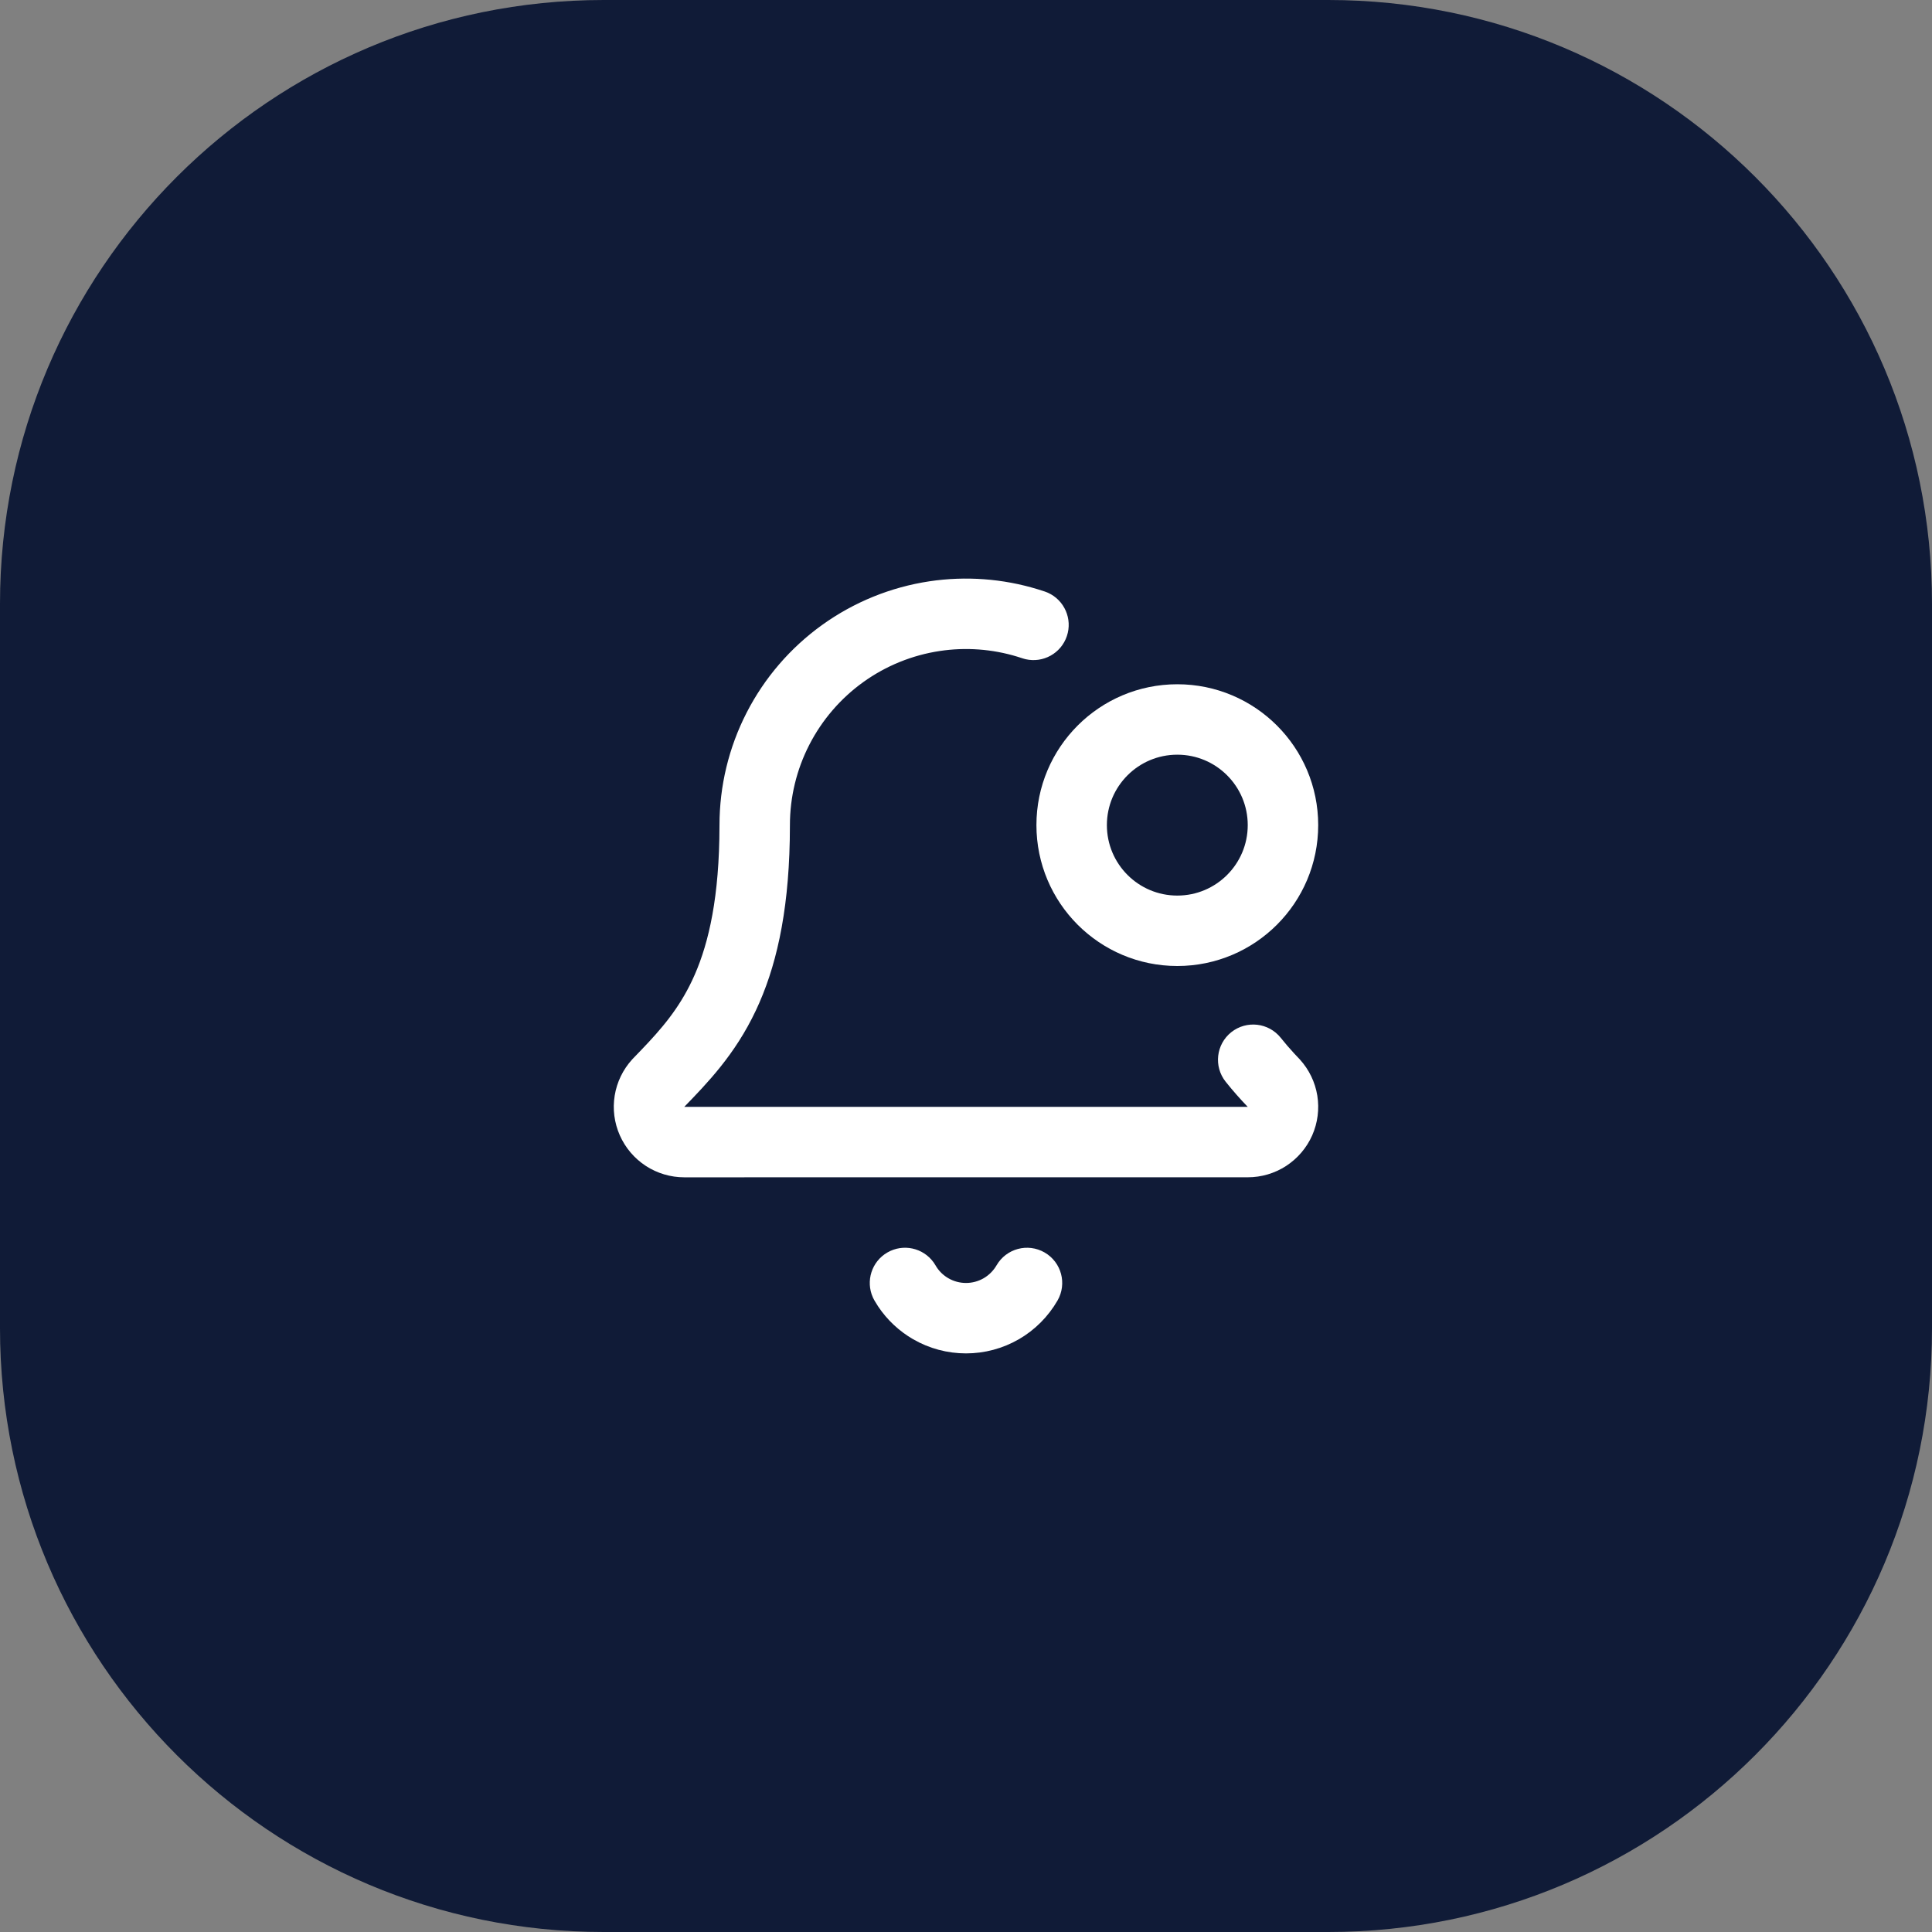
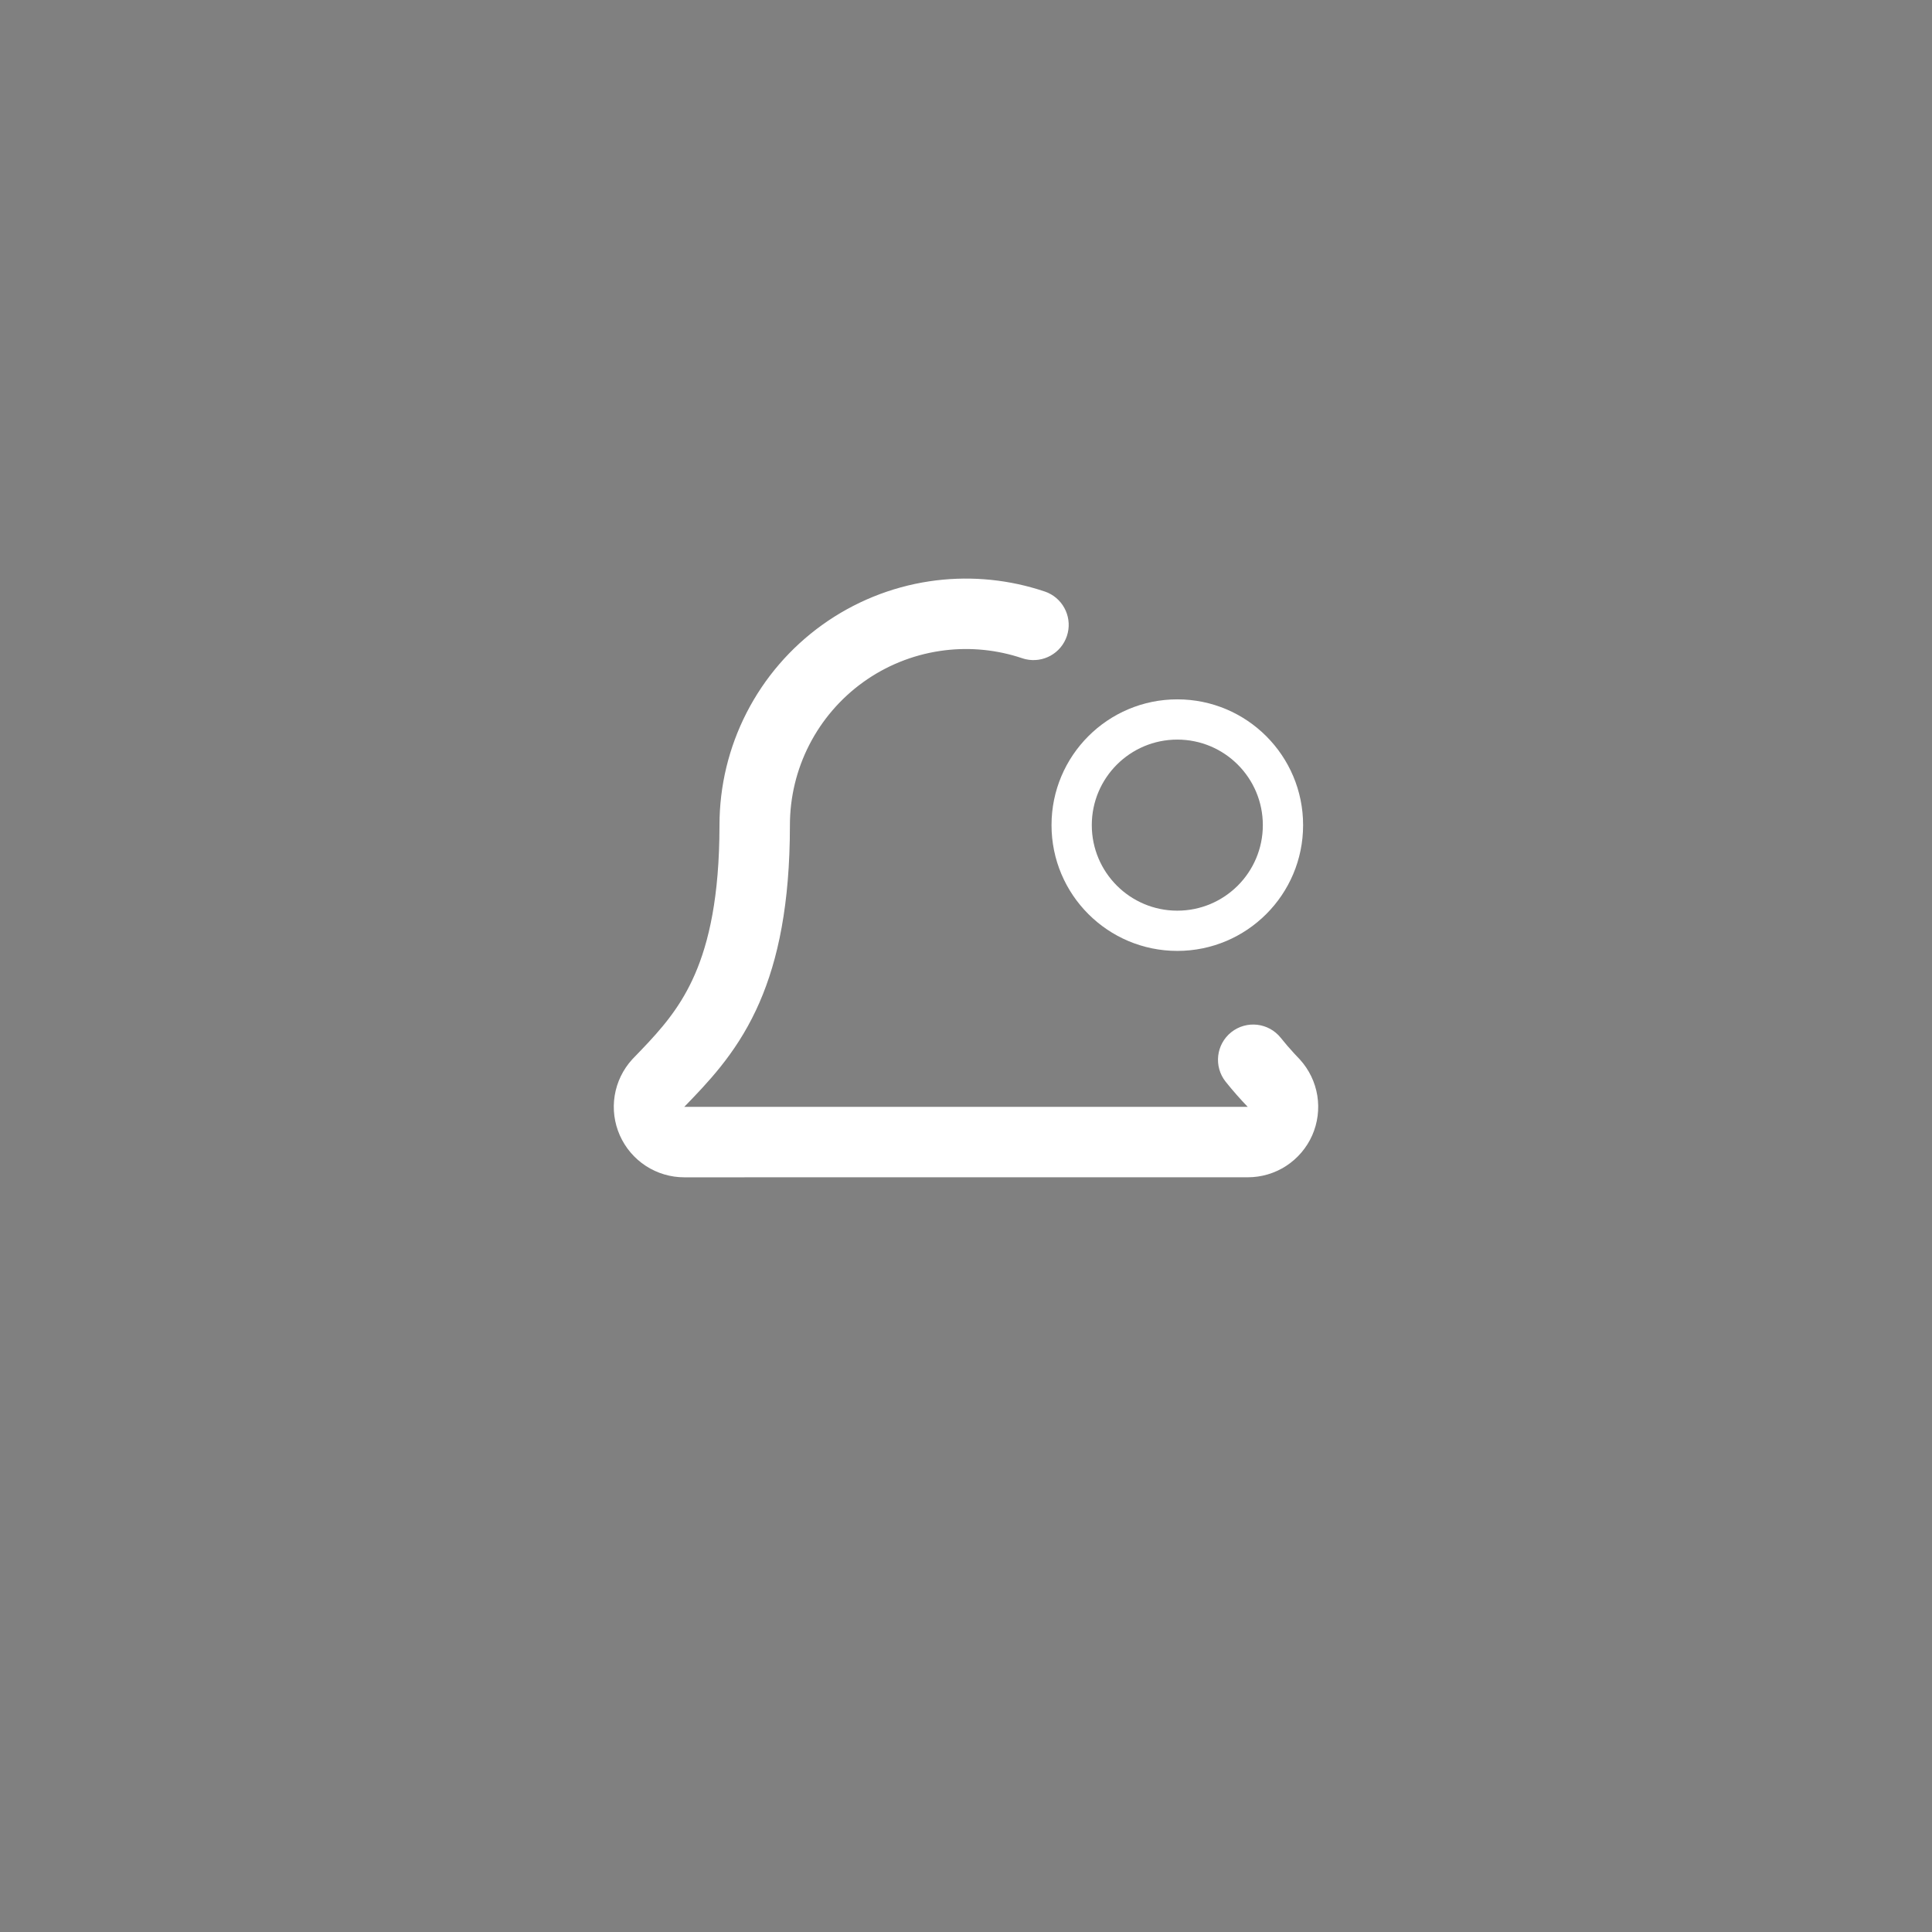
<svg xmlns="http://www.w3.org/2000/svg" width="64" height="64" viewBox="0 0 64 64" fill="none">
  <rect x="0" y="0" width="64" height="64" fill="#808080" stroke="none" />
-   <path d="M0 20C0 8.954 8.954 0 20 0H44C55.046 0 64 8.954 64 20V44C64 55.046 55.046 64 44 64H20C8.954 64 0 55.046 0 44V20Z" fill="#101B37" />
-   <path d="M33.444 42.167C33.628 41.848 34.035 41.739 34.354 41.923C34.673 42.107 34.782 42.515 34.598 42.833C34.334 43.289 33.956 43.668 33.5 43.932C33.044 44.195 32.527 44.333 32 44.333C31.474 44.333 30.956 44.195 30.5 43.932C30.101 43.701 29.761 43.382 29.506 43.001L29.402 42.833L29.371 42.773C29.232 42.465 29.347 42.095 29.646 41.923C29.945 41.75 30.322 41.835 30.52 42.109L30.557 42.167L30.615 42.26C30.756 42.472 30.945 42.649 31.167 42.777C31.42 42.923 31.708 43 32 43C32.293 43 32.58 42.923 32.834 42.777C33.087 42.63 33.297 42.42 33.444 42.167Z" fill="white" />
  <path d="M24.334 27.333C24.334 26.116 24.623 24.917 25.179 23.834C25.734 22.752 26.539 21.817 27.528 21.107C28.516 20.397 29.659 19.932 30.862 19.751C31.991 19.582 33.142 19.667 34.231 19.999L34.448 20.068L34.512 20.093C34.819 20.233 34.978 20.586 34.867 20.913C34.757 21.24 34.418 21.425 34.088 21.35L34.022 21.331L33.843 21.274C32.943 21 31.992 20.93 31.06 21.07C30.066 21.219 29.121 21.603 28.305 22.189C27.489 22.776 26.824 23.548 26.365 24.443C25.906 25.337 25.667 26.328 25.667 27.333L25.662 27.829C25.613 30.256 25.203 31.955 24.586 33.261C23.932 34.646 23.064 35.538 22.293 36.334C22.229 36.405 22.188 36.493 22.173 36.586C22.157 36.682 22.17 36.78 22.209 36.869C22.248 36.958 22.312 37.033 22.393 37.086C22.475 37.139 22.569 37.166 22.666 37.166H41.334C41.43 37.167 41.525 37.139 41.606 37.086C41.688 37.033 41.752 36.958 41.791 36.869C41.83 36.78 41.843 36.682 41.827 36.586C41.812 36.492 41.77 36.403 41.705 36.332C41.455 36.073 41.217 35.803 40.992 35.521C40.763 35.233 40.811 34.813 41.099 34.584C41.387 34.355 41.807 34.403 42.036 34.691C42.187 34.88 42.344 35.064 42.509 35.241L42.675 35.417L42.69 35.433C42.929 35.696 43.087 36.022 43.144 36.373C43.2 36.724 43.154 37.083 43.011 37.408C42.867 37.733 42.631 38.009 42.334 38.203C42.036 38.397 41.689 38.499 41.334 38.499L22.667 38.5C22.312 38.5 21.964 38.397 21.666 38.203C21.369 38.009 21.134 37.733 20.99 37.408C20.846 37.083 20.799 36.724 20.856 36.373C20.913 36.022 21.071 35.696 21.31 35.433L21.324 35.418L21.613 35.118C22.279 34.422 22.896 33.716 23.38 32.691C23.898 31.595 24.283 30.09 24.329 27.802L24.334 27.333Z" fill="white" />
  <path d="M41.833 27.333C41.833 25.769 40.565 24.5 39 24.5C37.435 24.5 36.167 25.769 36.167 27.333C36.167 28.898 37.435 30.167 39 30.167C40.565 30.167 41.833 28.898 41.833 27.333ZM43.167 27.333C43.167 29.635 41.301 31.5 39 31.5C36.699 31.5 34.833 29.635 34.833 27.333C34.833 25.032 36.699 23.167 39 23.167C41.301 23.167 43.167 25.032 43.167 27.333Z" fill="white" />
-   <path d="M33.444 42.167C33.628 41.848 34.035 41.739 34.354 41.923C34.673 42.107 34.782 42.515 34.598 42.833C34.334 43.289 33.956 43.668 33.5 43.932C33.044 44.195 32.527 44.333 32 44.333C31.474 44.333 30.956 44.195 30.5 43.932C30.101 43.701 29.761 43.382 29.506 43.001L29.402 42.833L29.371 42.773C29.232 42.465 29.347 42.095 29.646 41.923C29.945 41.75 30.322 41.835 30.52 42.109L30.557 42.167L30.615 42.26C30.756 42.472 30.945 42.649 31.167 42.777C31.42 42.923 31.708 43 32 43C32.293 43 32.58 42.923 32.834 42.777C33.087 42.63 33.297 42.42 33.444 42.167Z" stroke="white" stroke-linecap="round" stroke-linejoin="round" />
  <path d="M24.334 27.333C24.334 26.116 24.623 24.917 25.179 23.834C25.734 22.752 26.539 21.817 27.528 21.107C28.516 20.397 29.659 19.932 30.862 19.751C31.991 19.582 33.142 19.667 34.231 19.999L34.448 20.068L34.512 20.093C34.819 20.233 34.978 20.586 34.867 20.913C34.757 21.24 34.418 21.425 34.088 21.35L34.022 21.331L33.843 21.274C32.943 21 31.992 20.93 31.06 21.07C30.066 21.219 29.121 21.603 28.305 22.189C27.489 22.776 26.824 23.548 26.365 24.443C25.906 25.337 25.667 26.328 25.667 27.333L25.662 27.829C25.613 30.256 25.203 31.955 24.586 33.261C23.932 34.646 23.064 35.538 22.293 36.334C22.229 36.405 22.188 36.493 22.173 36.586C22.157 36.682 22.17 36.78 22.209 36.869C22.248 36.958 22.312 37.033 22.393 37.086C22.475 37.139 22.569 37.166 22.666 37.166H41.334C41.43 37.167 41.525 37.139 41.606 37.086C41.688 37.033 41.752 36.958 41.791 36.869C41.83 36.78 41.843 36.682 41.827 36.586C41.812 36.492 41.77 36.403 41.705 36.332C41.455 36.073 41.217 35.803 40.992 35.521C40.763 35.233 40.811 34.813 41.099 34.584C41.387 34.355 41.807 34.403 42.036 34.691C42.187 34.88 42.344 35.064 42.509 35.241L42.675 35.417L42.69 35.433C42.929 35.696 43.087 36.022 43.144 36.373C43.2 36.724 43.154 37.083 43.011 37.408C42.867 37.733 42.631 38.009 42.334 38.203C42.036 38.397 41.689 38.499 41.334 38.499L22.667 38.5C22.312 38.5 21.964 38.397 21.666 38.203C21.369 38.009 21.134 37.733 20.99 37.408C20.846 37.083 20.799 36.724 20.856 36.373C20.913 36.022 21.071 35.696 21.31 35.433L21.324 35.418L21.613 35.118C22.279 34.422 22.896 33.716 23.38 32.691C23.898 31.595 24.283 30.09 24.329 27.802L24.334 27.333Z" stroke="white" stroke-linecap="round" stroke-linejoin="round" />
-   <path d="M41.833 27.333C41.833 25.769 40.565 24.5 39 24.5C37.435 24.5 36.167 25.769 36.167 27.333C36.167 28.898 37.435 30.167 39 30.167C40.565 30.167 41.833 28.898 41.833 27.333ZM43.167 27.333C43.167 29.635 41.301 31.5 39 31.5C36.699 31.5 34.833 29.635 34.833 27.333C34.833 25.032 36.699 23.167 39 23.167C41.301 23.167 43.167 25.032 43.167 27.333Z" stroke="white" stroke-linecap="round" stroke-linejoin="round" />
</svg>